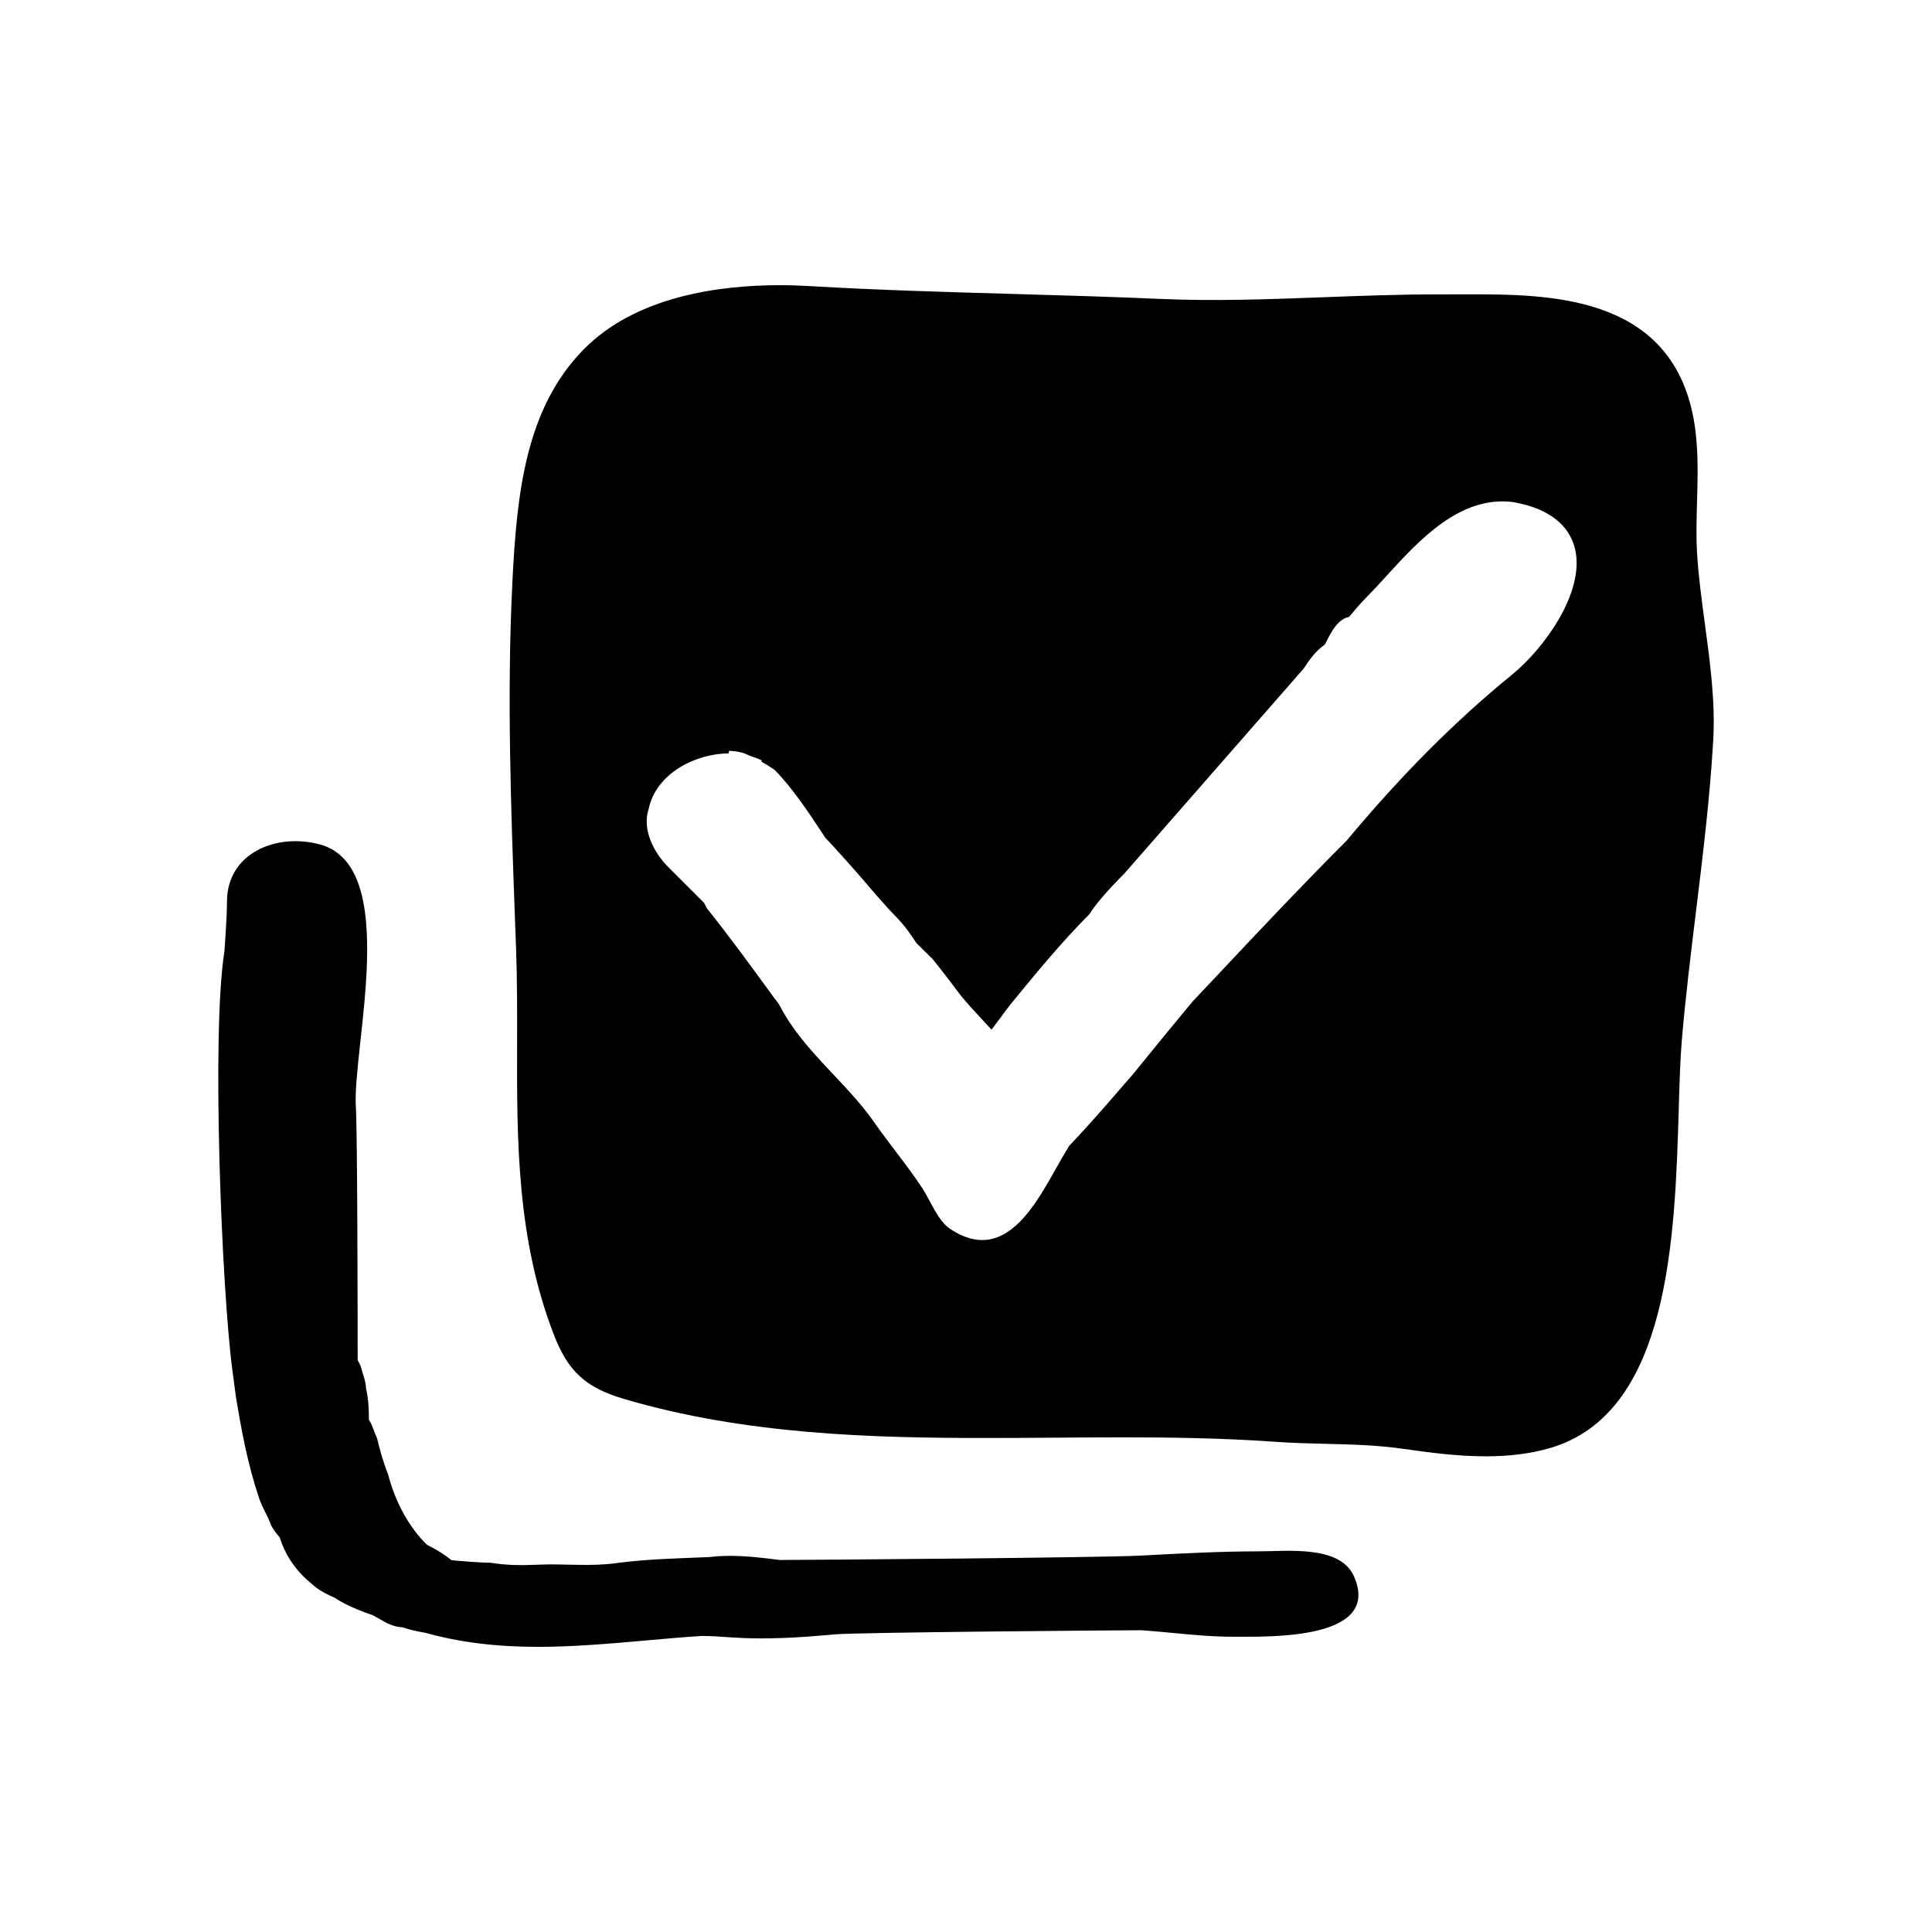
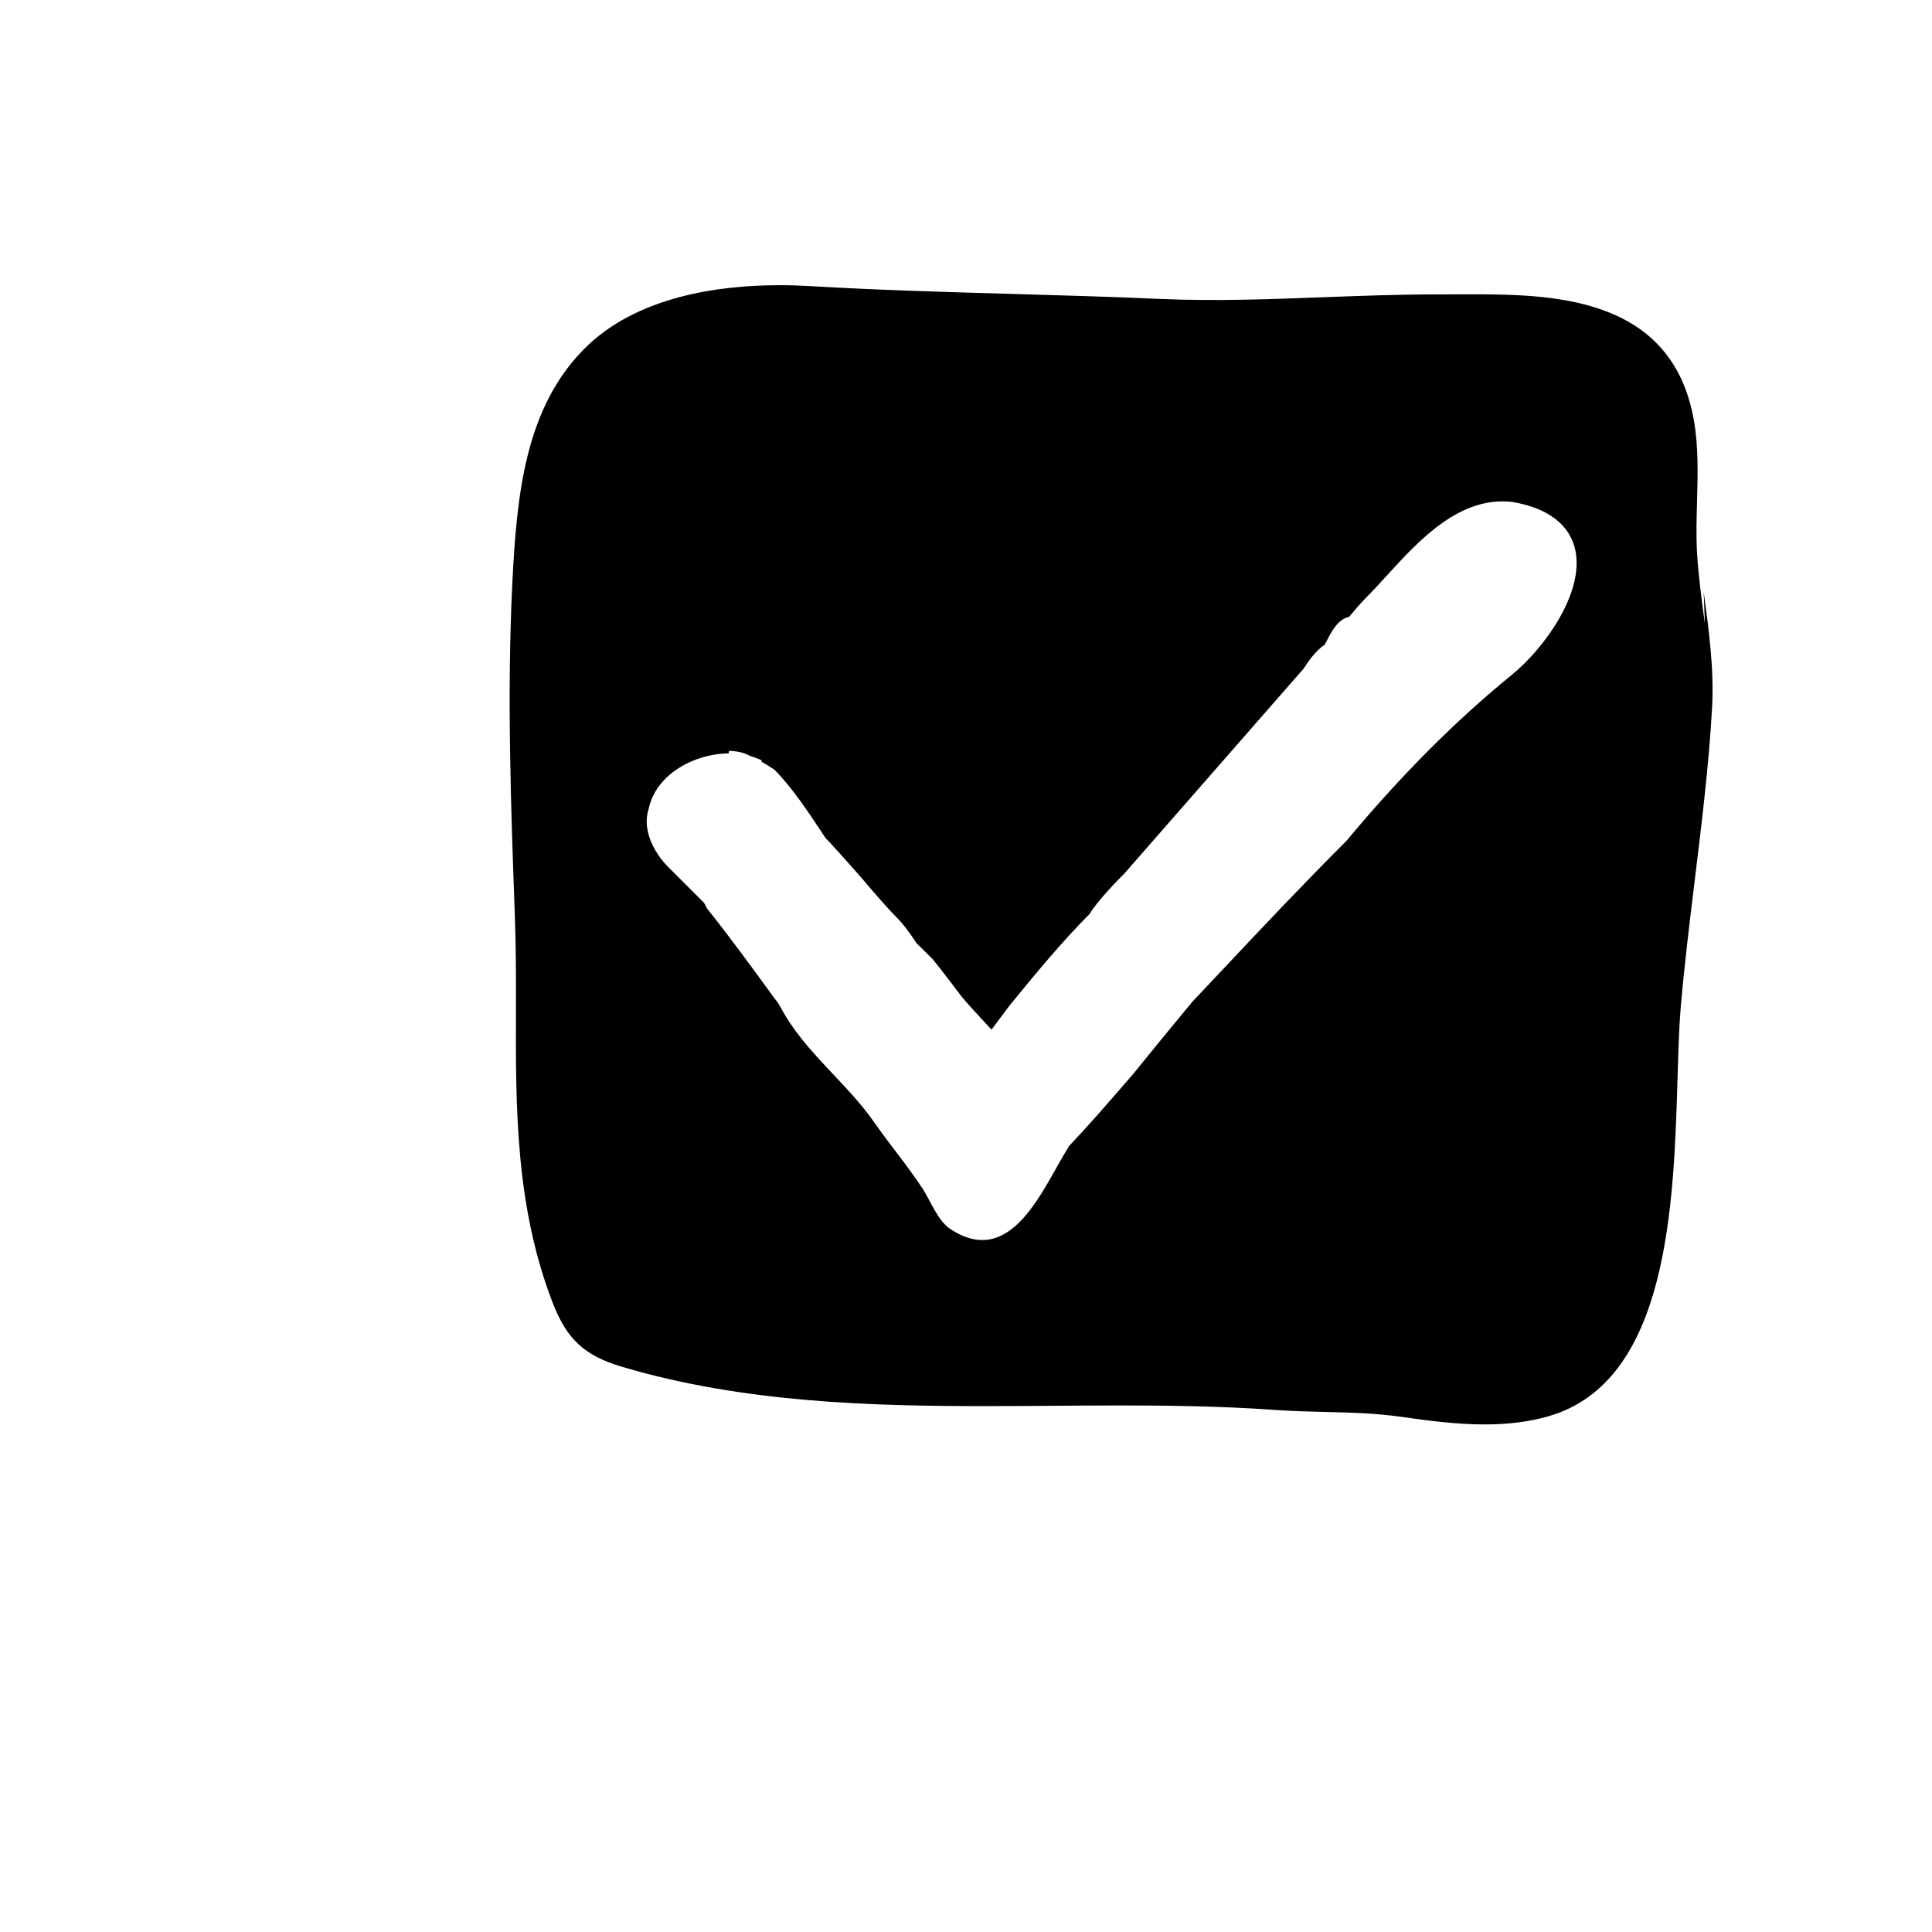
<svg xmlns="http://www.w3.org/2000/svg" fill="#000000" width="800px" height="800px" version="1.1" viewBox="144 144 512 512">
  <g>
-     <path d="m595.81 309.29c-0.84-6.227-1.715-12.664-2.074-18.797-0.262-4.41-0.125-9.082-0.004-13.602 0.203-7.203 0.406-14.652-0.883-21.773-5.992-33.121-38.465-33.121-59.949-33.121l-8.262 0.02c-9.93 0-19.992 0.379-29.727 0.746-14.254 0.535-28.953 1.102-43.414 0.453-12.992-0.574-26.027-0.945-39.059-1.32-17.723-0.504-36.043-1.027-53.938-2.082-2.543-0.152-5.18-0.238-7.875-0.238-16.07 0-38.133 2.957-51.957 17.035-15.402 15.68-17.719 38.148-18.883 61.738-1.48 29.781-0.379 59.906 0.684 89.039l0.309 8.453c0.297 8.293 0.277 16.676 0.258 24.777-0.066 25.375-0.125 51.617 9.766 77.145 3.754 9.684 8.41 13.961 18.449 16.934 32.309 9.582 66.59 10.387 96.176 10.387 6.012 0 12.027-0.039 18.027-0.086 5.977-0.039 11.934-0.086 17.879-0.086 11.273 0 26.086 0.133 40.637 1.176 4.609 0.328 9.055 0.438 13.445 0.543 6.934 0.168 13.488 0.324 20.441 1.324 7.012 1.004 14.473 1.984 21.914 1.984 6.34 0 11.871-0.711 16.918-2.168 31.809-9.184 33.195-55.918 34.203-90.039 0.195-6.766 0.387-13.148 0.82-18.227 0.969-11.285 2.379-22.781 3.738-33.906 1.824-14.902 3.715-30.312 4.578-45.516 0.574-10.145-0.848-20.645-2.219-30.793zm-51.125 13.52c-15.008 12.223-29.344 26.598-43.805 43.961-11.949 11.965-22.008 22.645-32.648 33.957l-8.262 8.762c-5.25 6.328-10.516 12.777-15.754 19.23l-0.805 0.926c-6.535 7.543-10.852 12.523-16.176 18.148l-0.117 0.266c-6.695 10.621-14.922 32.426-31.277 21.645-3.34-2.203-5.281-7.57-7.387-10.77-4.035-6.141-8.551-11.441-12.781-17.516-7.359-10.57-18.566-18.781-24.688-30.27-0.402-0.75-0.898-1.582-1.199-1.891l-0.449-0.559c-5.863-8.062-11.93-16.395-17.875-23.824l-0.289-0.449-0.574-1.148-9.539-9.539c-3.559-3.551-7.039-9.73-5.144-15.426 1.996-9.367 12.383-14.59 21.184-14.66l0.102-0.664c0.293 0 2.922 0.031 4.906 1.023-0.02 0 0.363 0.141 0.73 0.336 1.027 0.324 2.07 0.684 3.043 1.168l-0.121 0.312c1.137 0.645 2.277 1.355 3.422 2.117 4.57 4.5 9.285 11.637 12.41 16.359l1.137 1.723c0.469 0.398 8.066 8.746 11.93 13.383 0.023 0.023 4.481 5.219 6.648 7.391 2.438 2.434 4.039 4.84 5.594 7.164l4.231 4.172c3.141 3.891 5.371 6.867 7.582 9.812 1.812 2.195 3.758 4.293 5.785 6.469 0.746 0.805 1.508 1.621 2.266 2.449 0.75-1.004 1.512-2.023 2.293-3.062l2.469-3.305c6.746-8.254 13.66-16.695 21.281-24.34 1.941-3.371 7.82-9.336 9.184-10.691l47.492-54.285c1.309-2.004 3.012-4.559 5.598-6.359 0.145-0.25 0.312-0.594 0.508-0.977 1.211-2.359 2.984-5.812 5.914-6.352 1.062-1.289 3.059-3.652 4.715-5.309 1.719-1.719 3.496-3.672 5.352-5.707 8.516-9.34 19.312-21.098 33.23-19.453 11.891 2.023 15.629 7.992 16.66 12.691 2.496 11.375-8.309 26.195-16.773 33.09z" />
-     <path d="m477.7 555.12c-10.172 0-20.914 0.57-31.297 1.125-10.605 0.559-85.449 1.145-95.75 1.164-4.281-0.535-8.707-1.09-13.141-1.09-1.996 0-3.836 0.105-5.422 0.312-8.211 0.359-16.68 0.508-24.832 1.621-7.074 0.969-13.512 0.082-20.68 0.406-4.348 0.195-8.281 0.195-12.57-0.52-2.934 0-8.359-0.488-10.34-0.676-1.949-1.547-4.09-2.887-6.523-4.082-4.629-4.492-8.422-11.301-10.273-18.605-1.449-3.617-2.16-6.473-2.918-9.496l-0.191-0.52c-0.215-0.434-0.43-1.023-0.648-1.602-0.395-1.039-0.785-2.098-1.355-2.906-0.004-2.684-0.09-5.453-0.754-8.281-0.047-2-0.91-3.898-1.48-6.082l-0.738-1.469v-1.191c0-5.894-0.066-59.73-0.473-65.637-1.078-15.574 12.035-63.863-9.438-69.781-11.559-3.184-24.719 2.211-24.723 15.141 0 4.352-0.691 13.203-0.68 13.203-3.461 21.438-0.742 89.465 2.109 110.95l0.945 7.125c1.535 9.211 3.062 17.59 6.144 26.832 0.418 1.246 1.031 2.492 1.652 3.738 0.516 1.023 1.031 2.039 1.512 3.394 0.648 1.305 1.676 2.527 2.277 3.188 1.562 4.996 4.492 9.176 8.777 12.582 1.605 1.602 4.711 2.988 5.836 3.457 3.336 2.359 9.539 4.465 9.93 4.57 0.762 0.383 1.422 0.762 2.035 1.117 1.809 1.043 3.527 2.035 6.102 2.16 1.891 0.734 5.117 1.309 5.914 1.43 8.934 2.516 18.711 3.734 29.902 3.734 9.465 0 19.035-0.852 28.289-1.672 5.066-0.449 10.133-0.902 15.043-1.215 2.586 0 5.168 0.188 7.758 0.371 9.336 0.672 18.656 0.02 27.422-0.785 6.109-0.562 75.762-1.098 81.422-1.102 2.856 0.207 5.598 0.465 8.293 0.719 5.473 0.52 10.641 1.008 16.188 1.008 9.941 0 39.117 0.754 31.809-15.977-3.648-8.371-17.707-6.66-25.133-6.66z" />
+     <path d="m595.81 309.29c-0.84-6.227-1.715-12.664-2.074-18.797-0.262-4.41-0.125-9.082-0.004-13.602 0.203-7.203 0.406-14.652-0.883-21.773-5.992-33.121-38.465-33.121-59.949-33.121l-8.262 0.02c-9.93 0-19.992 0.379-29.727 0.746-14.254 0.535-28.953 1.102-43.414 0.453-12.992-0.574-26.027-0.945-39.059-1.32-17.723-0.504-36.043-1.027-53.938-2.082-2.543-0.152-5.18-0.238-7.875-0.238-16.07 0-38.133 2.957-51.957 17.035-15.402 15.68-17.719 38.148-18.883 61.738-1.48 29.781-0.379 59.906 0.684 89.039c0.297 8.293 0.277 16.676 0.258 24.777-0.066 25.375-0.125 51.617 9.766 77.145 3.754 9.684 8.41 13.961 18.449 16.934 32.309 9.582 66.59 10.387 96.176 10.387 6.012 0 12.027-0.039 18.027-0.086 5.977-0.039 11.934-0.086 17.879-0.086 11.273 0 26.086 0.133 40.637 1.176 4.609 0.328 9.055 0.438 13.445 0.543 6.934 0.168 13.488 0.324 20.441 1.324 7.012 1.004 14.473 1.984 21.914 1.984 6.34 0 11.871-0.711 16.918-2.168 31.809-9.184 33.195-55.918 34.203-90.039 0.195-6.766 0.387-13.148 0.82-18.227 0.969-11.285 2.379-22.781 3.738-33.906 1.824-14.902 3.715-30.312 4.578-45.516 0.574-10.145-0.848-20.645-2.219-30.793zm-51.125 13.52c-15.008 12.223-29.344 26.598-43.805 43.961-11.949 11.965-22.008 22.645-32.648 33.957l-8.262 8.762c-5.25 6.328-10.516 12.777-15.754 19.23l-0.805 0.926c-6.535 7.543-10.852 12.523-16.176 18.148l-0.117 0.266c-6.695 10.621-14.922 32.426-31.277 21.645-3.34-2.203-5.281-7.57-7.387-10.77-4.035-6.141-8.551-11.441-12.781-17.516-7.359-10.57-18.566-18.781-24.688-30.27-0.402-0.75-0.898-1.582-1.199-1.891l-0.449-0.559c-5.863-8.062-11.93-16.395-17.875-23.824l-0.289-0.449-0.574-1.148-9.539-9.539c-3.559-3.551-7.039-9.73-5.144-15.426 1.996-9.367 12.383-14.59 21.184-14.66l0.102-0.664c0.293 0 2.922 0.031 4.906 1.023-0.02 0 0.363 0.141 0.73 0.336 1.027 0.324 2.07 0.684 3.043 1.168l-0.121 0.312c1.137 0.645 2.277 1.355 3.422 2.117 4.57 4.5 9.285 11.637 12.41 16.359l1.137 1.723c0.469 0.398 8.066 8.746 11.93 13.383 0.023 0.023 4.481 5.219 6.648 7.391 2.438 2.434 4.039 4.84 5.594 7.164l4.231 4.172c3.141 3.891 5.371 6.867 7.582 9.812 1.812 2.195 3.758 4.293 5.785 6.469 0.746 0.805 1.508 1.621 2.266 2.449 0.75-1.004 1.512-2.023 2.293-3.062l2.469-3.305c6.746-8.254 13.66-16.695 21.281-24.34 1.941-3.371 7.82-9.336 9.184-10.691l47.492-54.285c1.309-2.004 3.012-4.559 5.598-6.359 0.145-0.25 0.312-0.594 0.508-0.977 1.211-2.359 2.984-5.812 5.914-6.352 1.062-1.289 3.059-3.652 4.715-5.309 1.719-1.719 3.496-3.672 5.352-5.707 8.516-9.34 19.312-21.098 33.23-19.453 11.891 2.023 15.629 7.992 16.66 12.691 2.496 11.375-8.309 26.195-16.773 33.09z" />
  </g>
</svg>